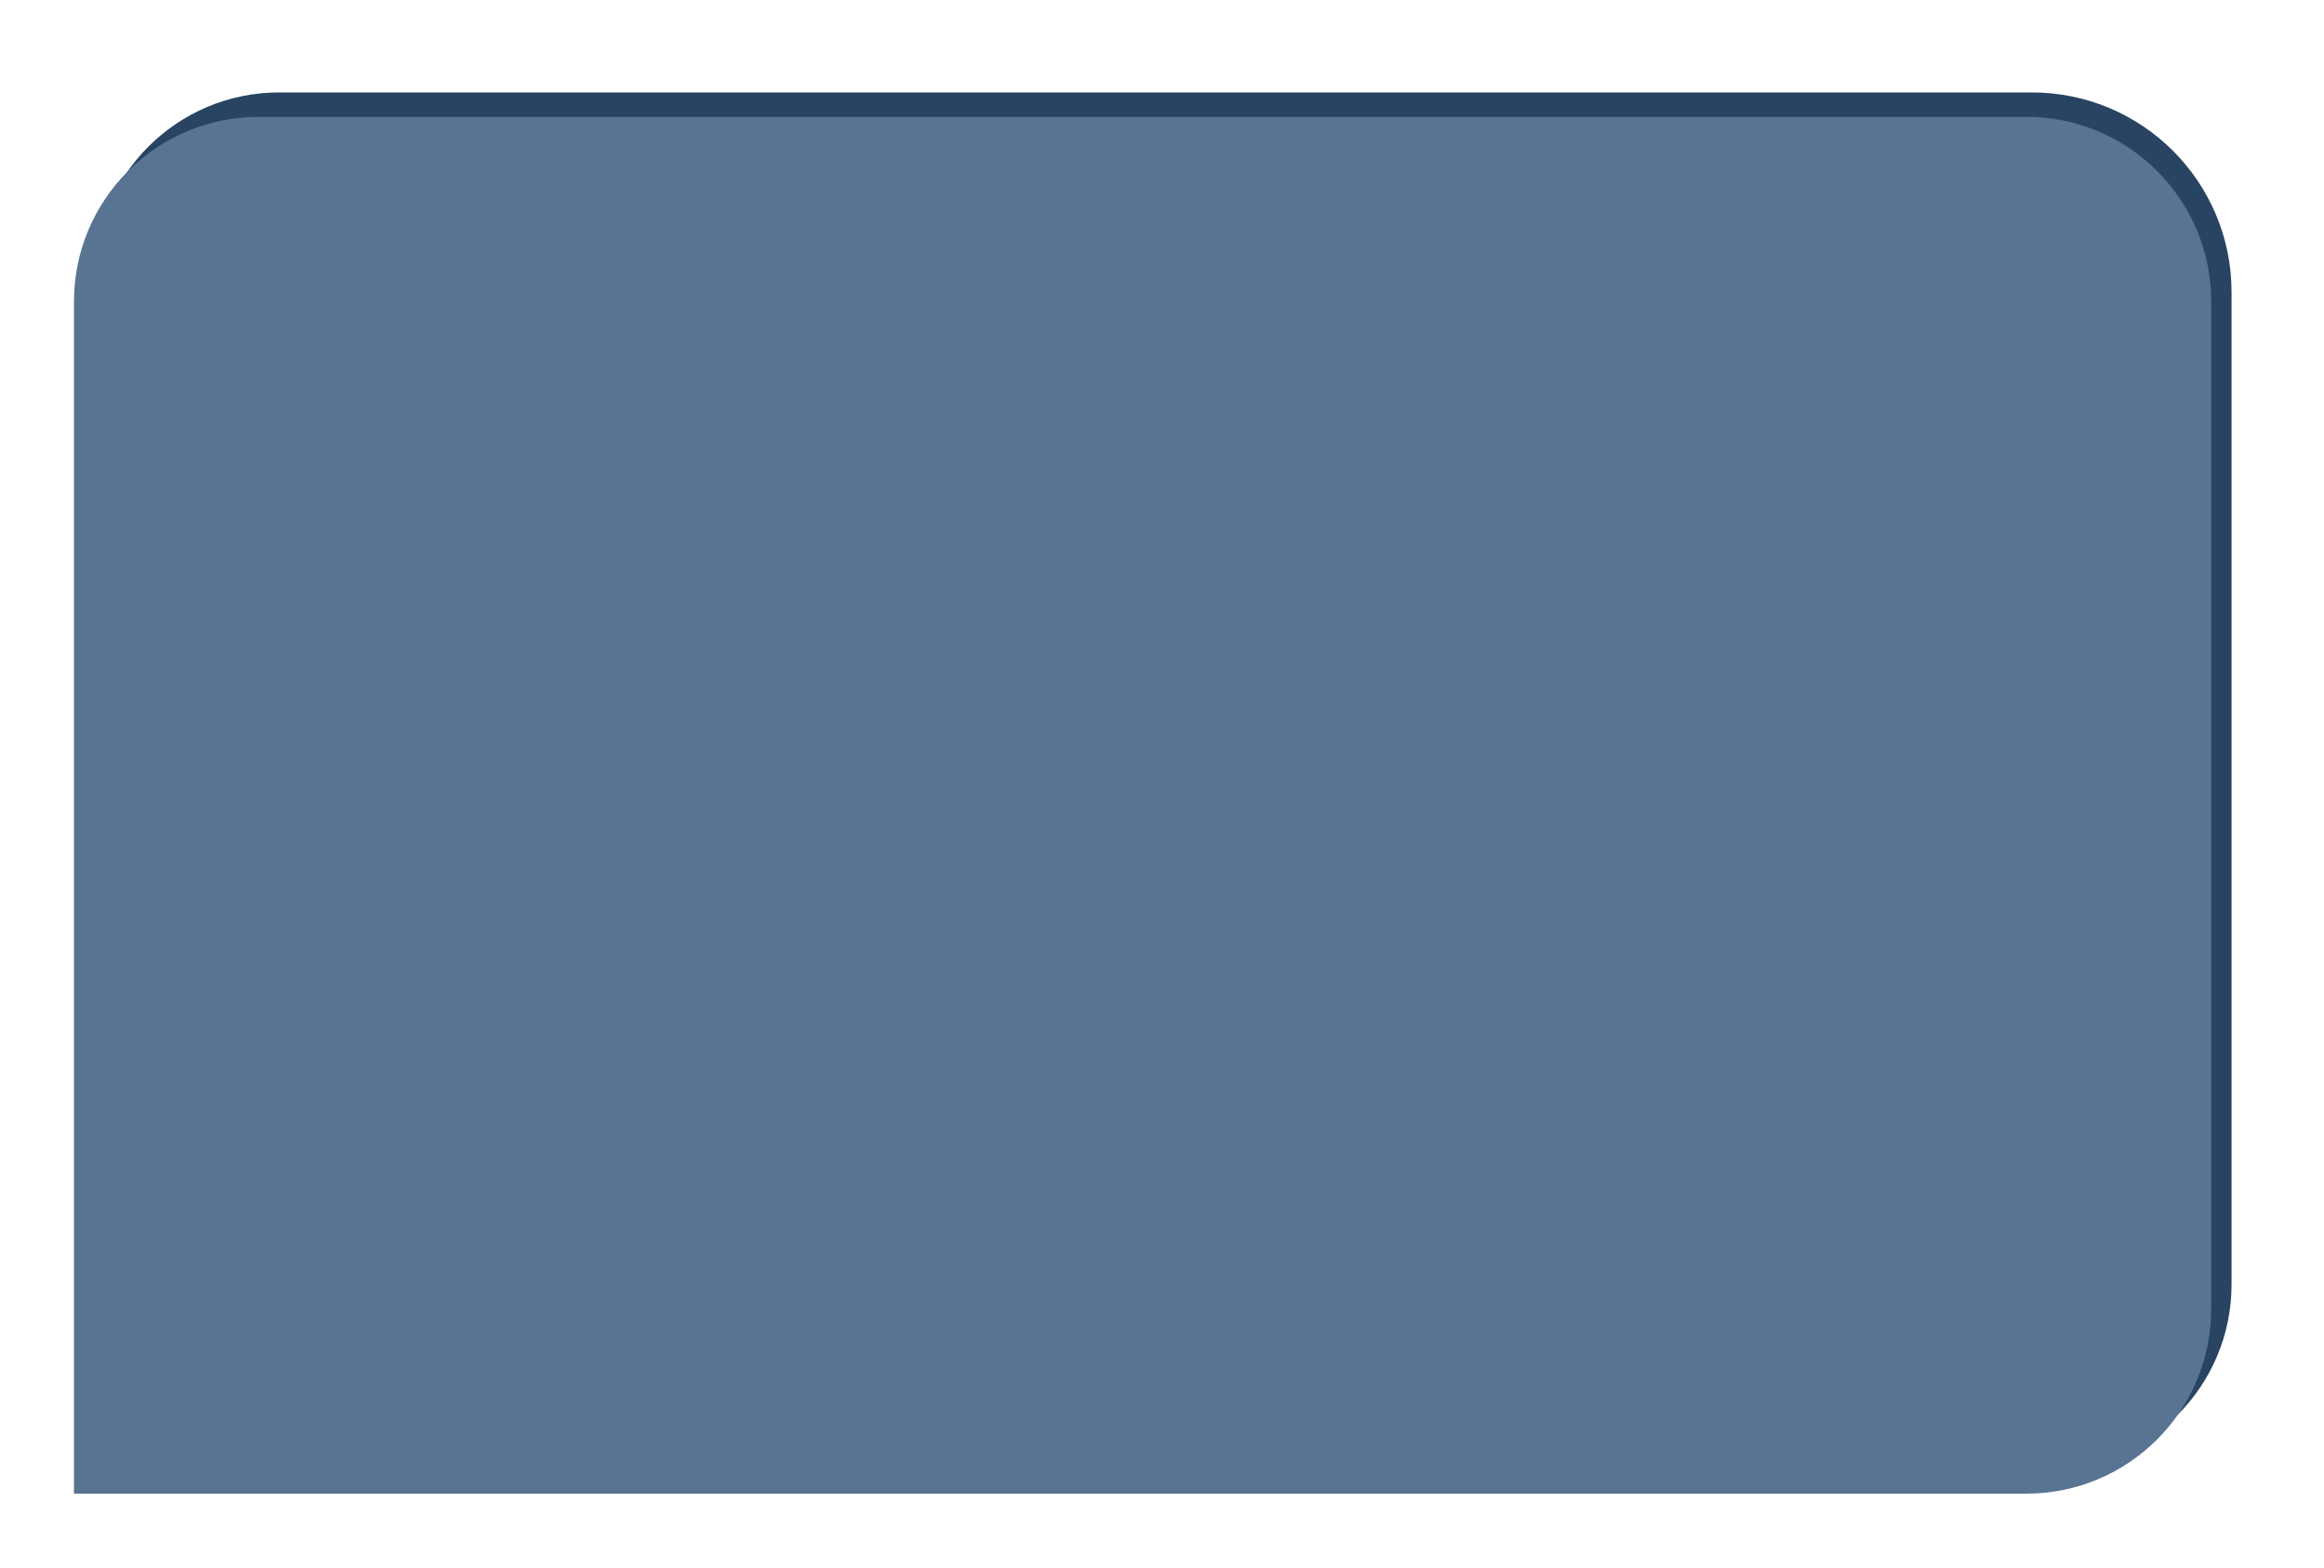
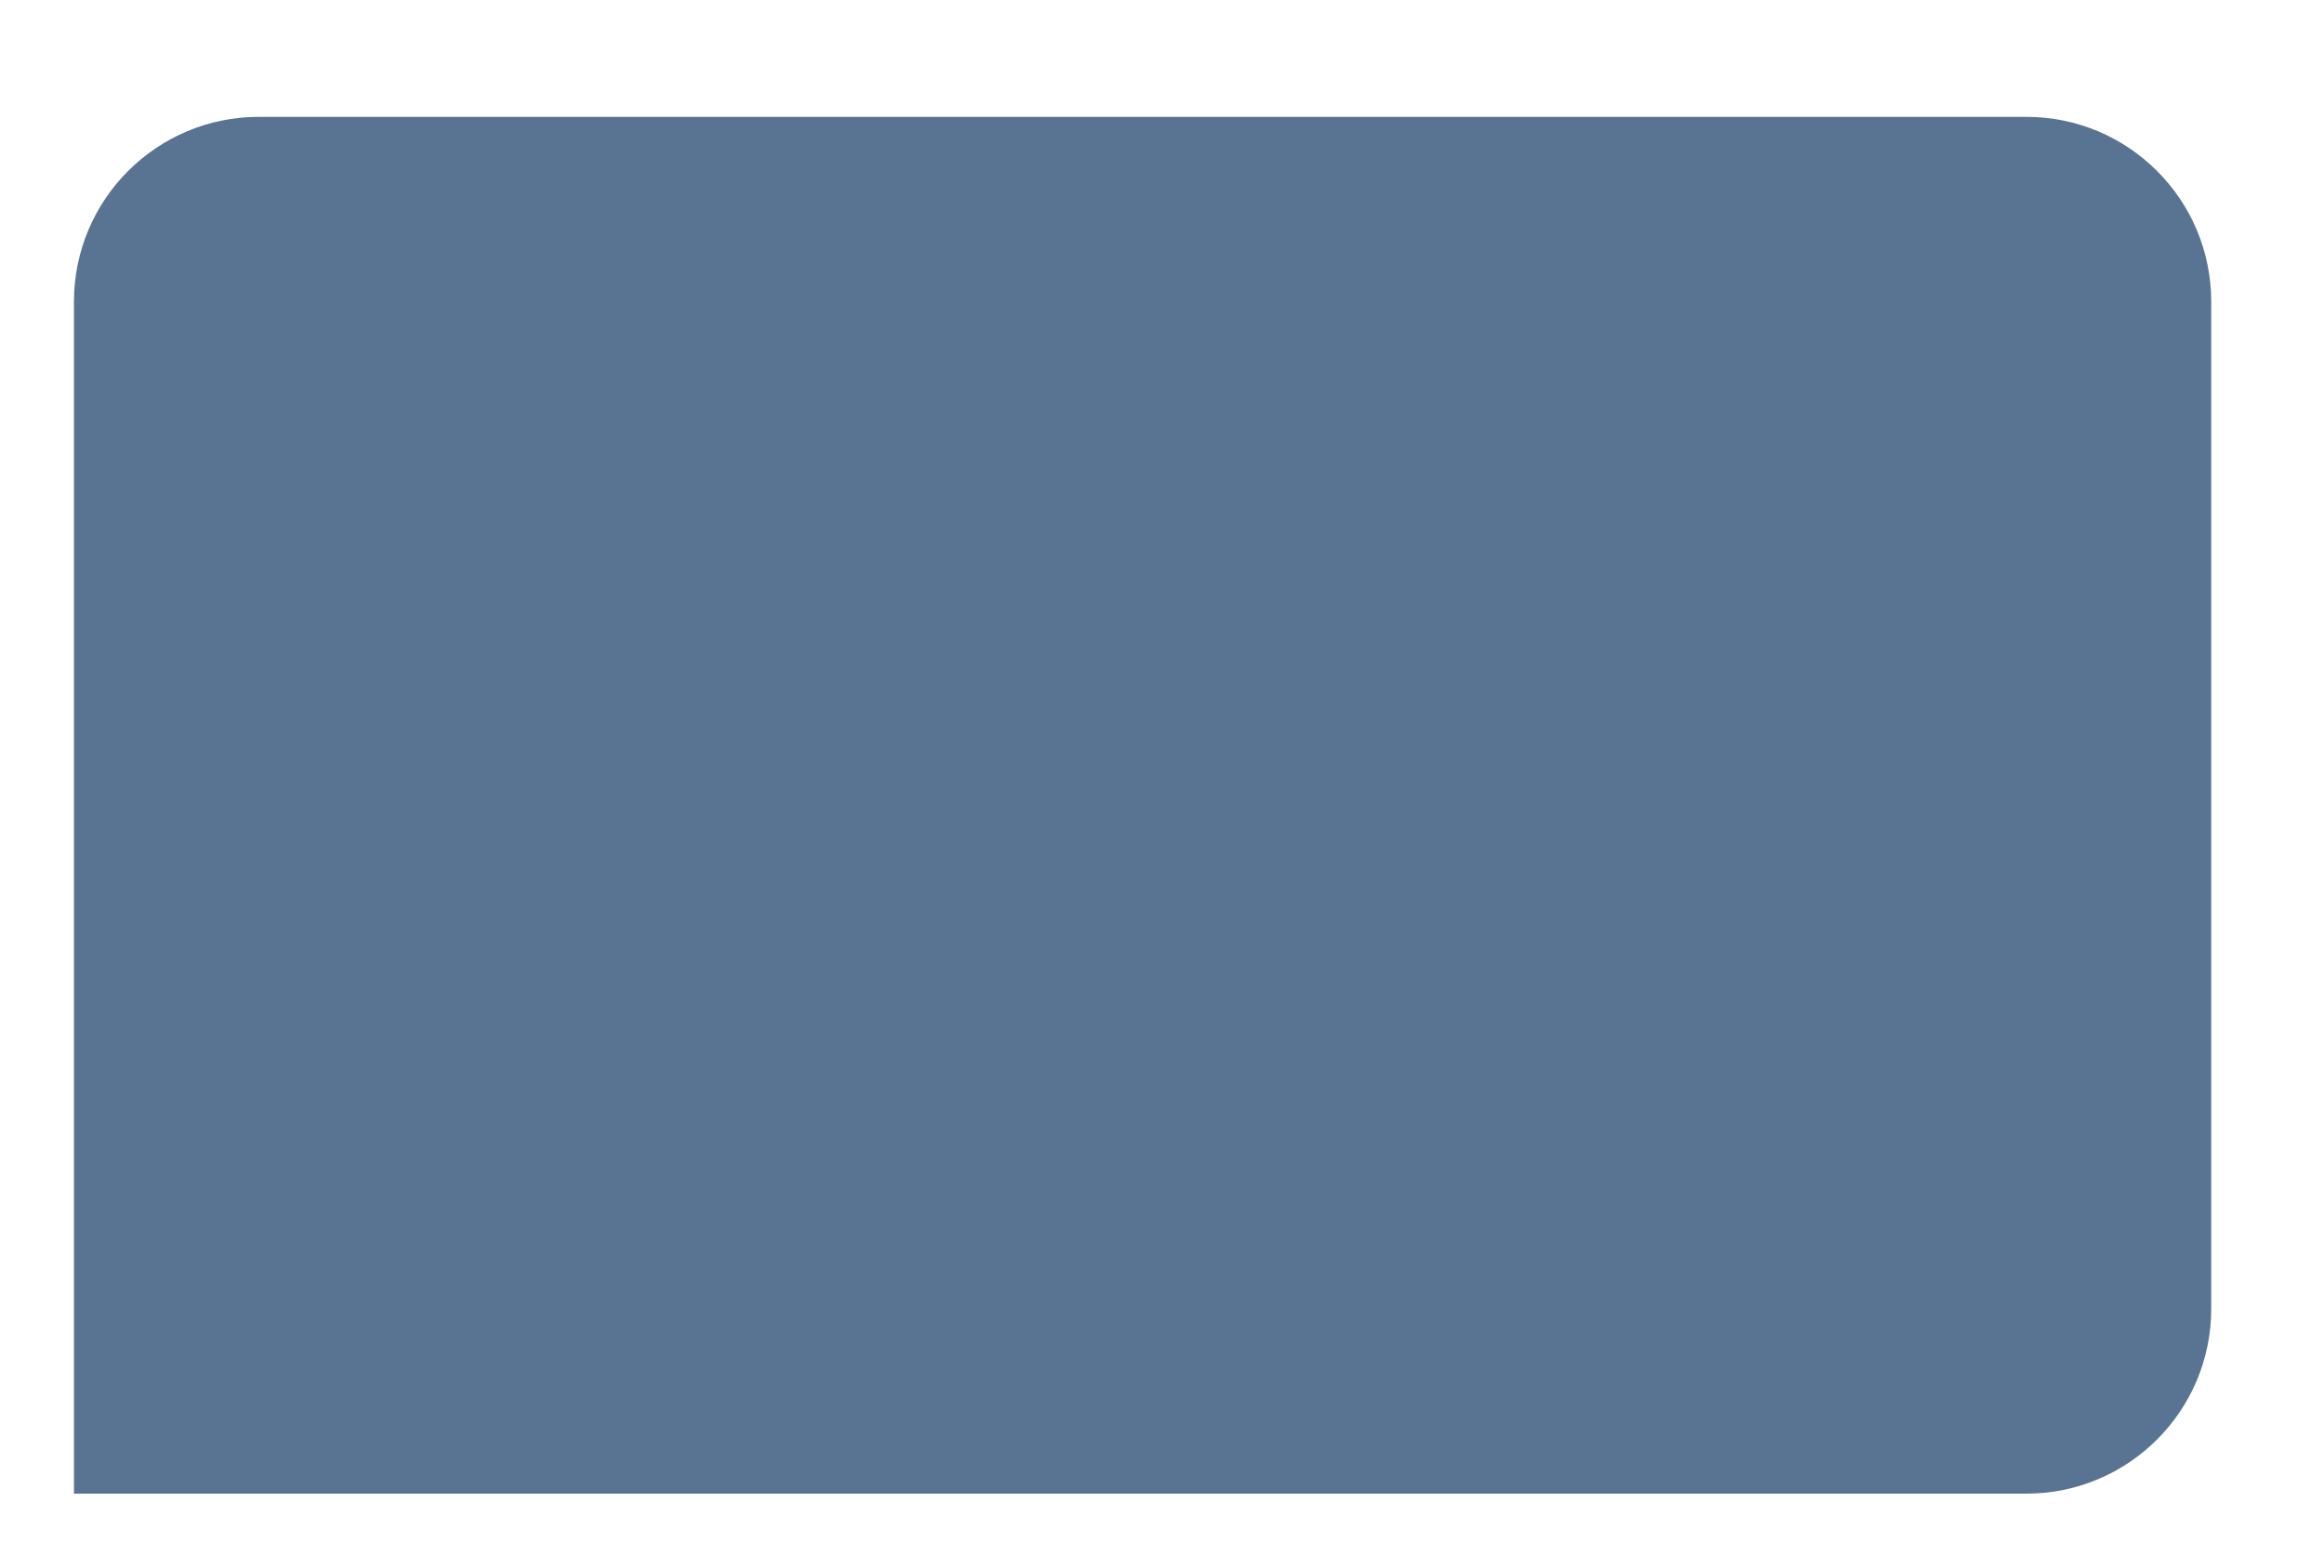
<svg xmlns="http://www.w3.org/2000/svg" width="1257" height="848" viewBox="0 0 1257 848" fill="none">
  <g filter="url(#filter0_d)">
-     <path d="M51 150C51 94.772 95.772 50 151 50H1099C1158.65 50 1207 98.353 1207 158V694.794C1207 750.022 1162.23 794.794 1107 794.794H51V150Z" fill="#294463" />
-   </g>
+     </g>
  <g filter="url(#filter1_d)">
-     <path d="M40 159.207C40 103.979 84.772 59.207 140 59.207H1096C1151.23 59.207 1196 103.979 1196 159.207V704.001C1196 759.229 1151.23 804.001 1096 804.001H40V159.207Z" fill="#597492" />
+     <path d="M40 159.207C40 103.979 84.772 59.207 140 59.207H1096C1151.23 59.207 1196 103.979 1196 159.207V704.001C1196 759.229 1151.23 804.001 1096 804.001H40Z" fill="#597492" />
  </g>
  <defs>
    <filter id="filter0_d" x="1" y="0" width="1256" height="844.794" filterUnits="userSpaceOnUse" color-interpolation-filters="sRGB">
      <feFlood flood-opacity="0" result="BackgroundImageFix" />
      <feColorMatrix in="SourceAlpha" type="matrix" values="0 0 0 0 0 0 0 0 0 0 0 0 0 0 0 0 0 0 127 0" />
      <feOffset />
      <feGaussianBlur stdDeviation="25" />
      <feColorMatrix type="matrix" values="0 0 0 0 0.417 0 0 0 0 0.254 0 0 0 0 0.254 0 0 0 0.22 0" />
      <feBlend mode="normal" in2="BackgroundImageFix" result="effect1_dropShadow" />
      <feBlend mode="normal" in="SourceGraphic" in2="effect1_dropShadow" result="shape" />
    </filter>
    <filter id="filter1_d" x="0" y="23.207" width="1236" height="824.794" filterUnits="userSpaceOnUse" color-interpolation-filters="sRGB">
      <feFlood flood-opacity="0" result="BackgroundImageFix" />
      <feColorMatrix in="SourceAlpha" type="matrix" values="0 0 0 0 0 0 0 0 0 0 0 0 0 0 0 0 0 0 127 0" />
      <feOffset dy="4" />
      <feGaussianBlur stdDeviation="20" />
      <feColorMatrix type="matrix" values="0 0 0 0 0.612 0 0 0 0 0.427 0 0 0 0 0.427 0 0 0 0.09 0" />
      <feBlend mode="normal" in2="BackgroundImageFix" result="effect1_dropShadow" />
      <feBlend mode="normal" in="SourceGraphic" in2="effect1_dropShadow" result="shape" />
    </filter>
  </defs>
</svg>